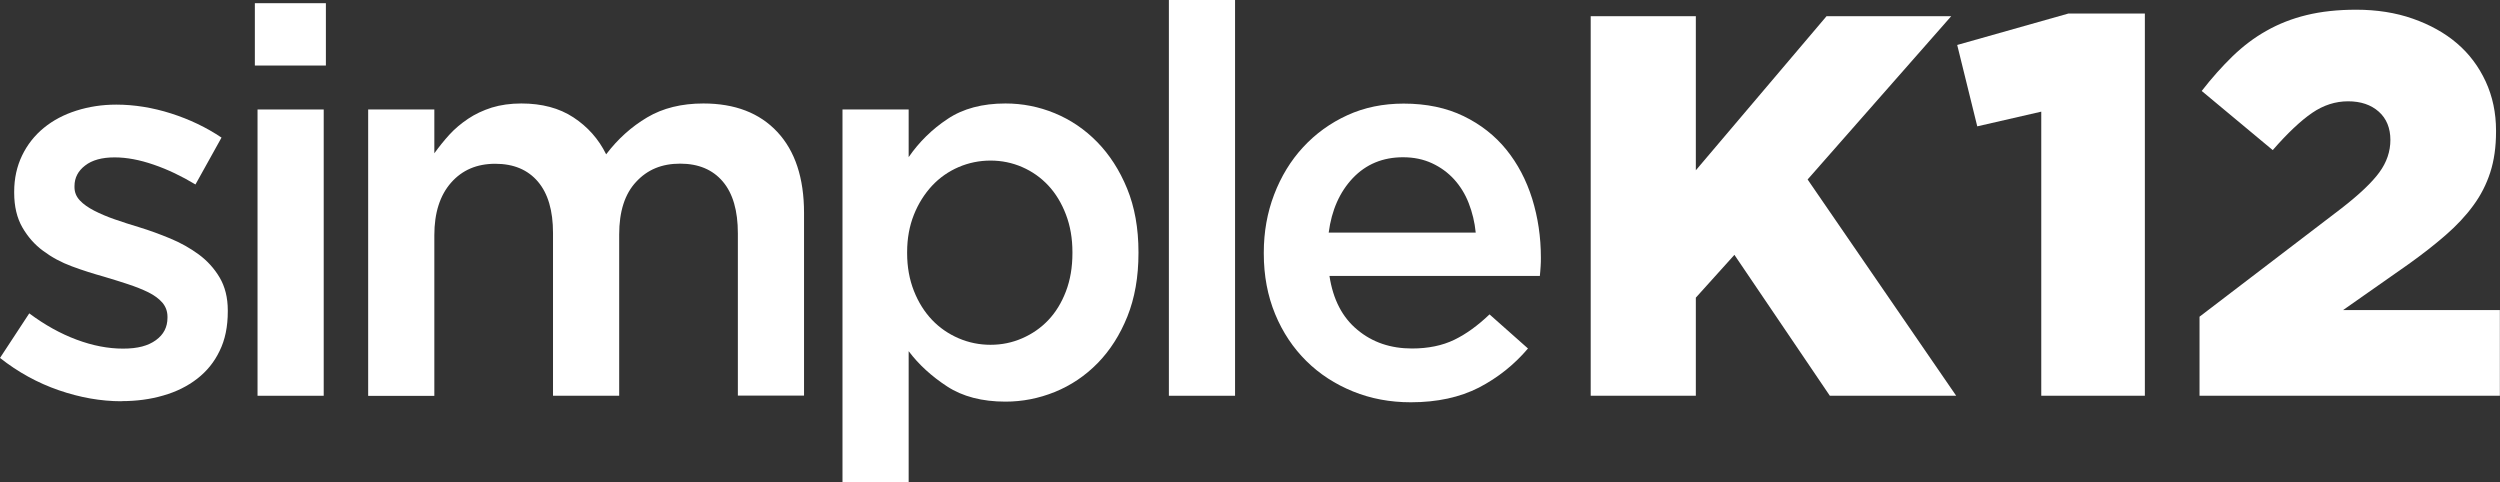
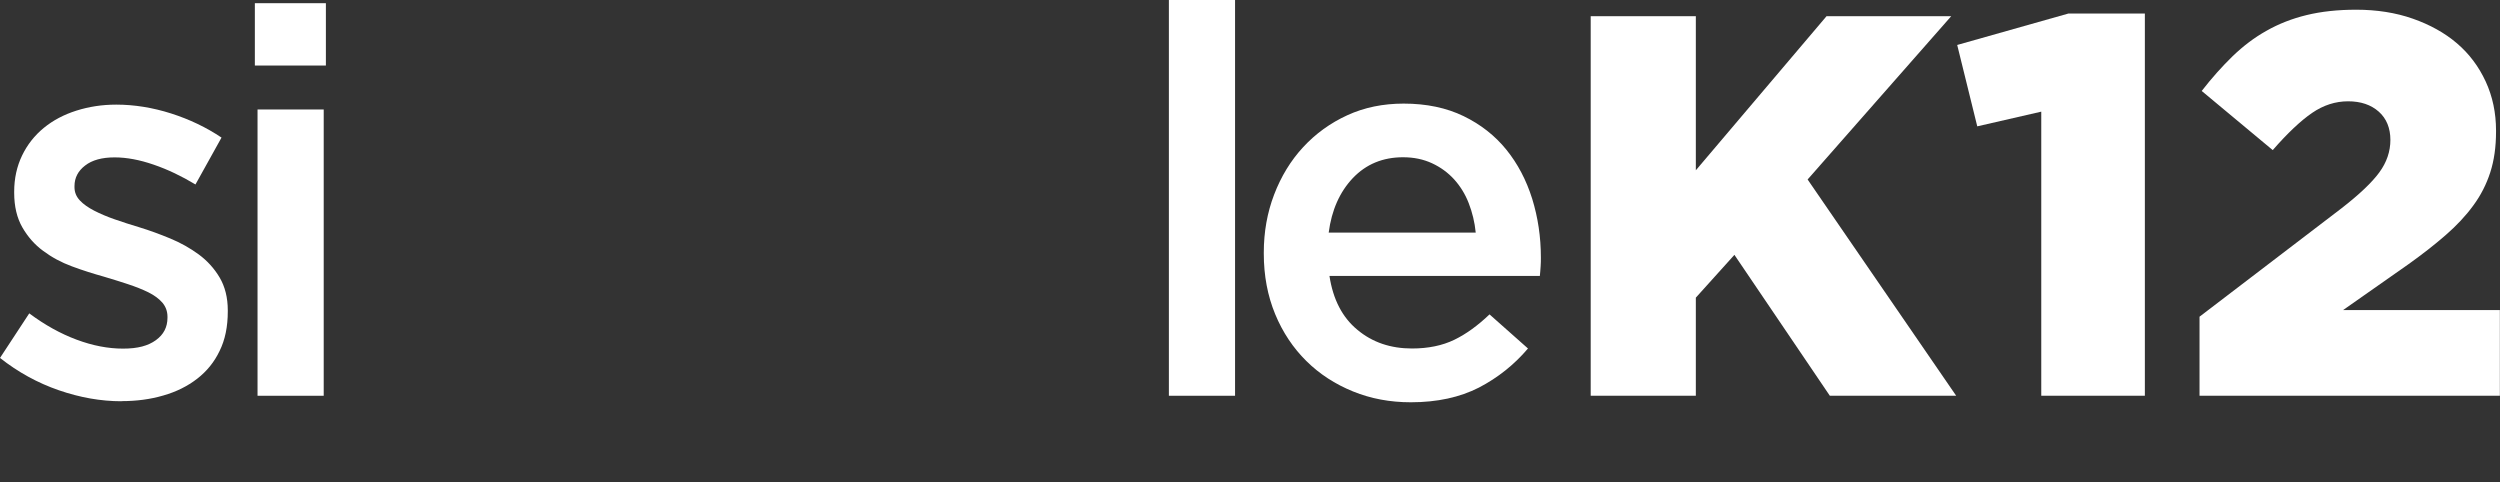
<svg xmlns="http://www.w3.org/2000/svg" id="Layer_2" data-name="Layer 2" viewBox="0 0 195.7 37.77">
  <rect x="0" y="0" width="195.7" height="37.77" fill="#333333" stroke="none" />
  <defs>
    <style>
      .cls-1 {
        fill: #fff;
      }

      .cls-2 {
        fill: none;
      }

      .cls-3 {
        clip-path: url(#clippath-1);
      }

      .cls-4 {
        clip-path: url(#clippath);
      }
    </style>
    <clipPath id="clippath">
      <rect class="cls-2" width="195.7" height="37.77" />
    </clipPath>
    <clipPath id="clippath-1">
      <rect class="cls-2" width="195.7" height="37.77" />
    </clipPath>
  </defs>
  <g id="Layer_1-2" data-name="Layer 1">
    <g id="Artwork_5" data-name="Artwork 5">
      <g class="cls-4">
        <g class="cls-3">
          <path class="cls-1" d="M9.51,31.41c-1.61,0-3.25-.29-4.9-.86C2.95,29.98,1.41,29.13,0,28.02l2.29-3.49c1.22.91,2.45,1.59,3.71,2.06,1.26.47,2.47.7,3.63.7s1.96-.22,2.57-.66c.61-.44.91-1.02.91-1.76v-.08c0-.42-.14-.79-.4-1.1-.27-.31-.64-.58-1.1-.81-.47-.23-1-.44-1.61-.64-.61-.2-1.24-.4-1.89-.59-.82-.23-1.65-.49-2.48-.8-.84-.31-1.58-.71-2.25-1.21-.67-.49-1.21-1.11-1.63-1.84-.42-.73-.64-1.64-.64-2.71v-.08c0-1.04.21-1.99.62-2.84.41-.85.98-1.57,1.7-2.16.72-.59,1.57-1.04,2.55-1.35.98-.31,2.02-.47,3.12-.47,1.41,0,2.84.23,4.29.69,1.44.46,2.76,1.09,3.95,1.89l-2.04,3.67c-1.08-.65-2.16-1.17-3.27-1.55-1.1-.38-2.12-.57-3.06-.57-.99,0-1.76.21-2.31.64-.55.42-.83.96-.83,1.61v.08c0,.4.14.74.42,1.04.28.3.66.56,1.12.8.47.24,1,.47,1.61.68.61.21,1.24.42,1.89.61.82.25,1.64.55,2.46.89.82.34,1.56.76,2.23,1.25.66.49,1.21,1.09,1.63,1.8.42.71.64,1.57.64,2.58v.08c0,1.19-.21,2.22-.64,3.09-.42.88-1.01,1.6-1.76,2.18-.75.58-1.63,1.02-2.65,1.31-1.02.3-2.11.44-3.27.44" />
          <path class="cls-1" d="M19.95.25h5.56v4.88h-5.56V.25ZM20.16,8.57h5.18v22.41h-5.18V8.57Z" />
-           <path class="cls-1" d="M28.82,8.57h5.18v3.43c.37-.51.76-1,1.18-1.46.42-.46.91-.87,1.46-1.24.55-.37,1.17-.66,1.86-.88.69-.21,1.46-.32,2.31-.32,1.61,0,2.97.36,4.08,1.09,1.11.73,1.97,1.69,2.56,2.89.91-1.2,1.98-2.16,3.21-2.89,1.23-.73,2.7-1.09,4.4-1.09,2.47,0,4.4.74,5.79,2.23,1.39,1.49,2.09,3.6,2.09,6.34v14.3h-5.18v-12.7c0-1.78-.39-3.13-1.18-4.06-.79-.93-1.9-1.4-3.34-1.4s-2.56.47-3.44,1.42c-.89.95-1.33,2.32-1.33,4.13v12.62h-5.18v-12.74c0-1.75-.39-3.09-1.18-4.02-.79-.93-1.9-1.4-3.34-1.4s-2.59.49-3.46,1.48c-.87.99-1.31,2.36-1.31,4.11v12.58h-5.18V8.57Z" />
-           <path class="cls-1" d="M65.95,8.57h5.18v3.73c.82-1.19,1.84-2.19,3.05-2.99,1.21-.81,2.72-1.21,4.53-1.21,1.33,0,2.61.25,3.85.76,1.24.51,2.35,1.26,3.32,2.25.97.99,1.76,2.21,2.35,3.65.59,1.44.89,3.1.89,4.97v.08c0,1.87-.29,3.52-.87,4.97-.58,1.44-1.36,2.66-2.33,3.65-.97.99-2.09,1.74-3.34,2.25-1.26.51-2.55.76-3.87.76-1.83,0-3.36-.4-4.57-1.19-1.21-.79-2.22-1.71-3.01-2.76v10.27h-5.18V8.57ZM77.54,26.99c.88,0,1.7-.17,2.48-.51.78-.34,1.46-.81,2.04-1.42.58-.61,1.04-1.36,1.38-2.25.34-.89.51-1.89.51-2.99v-.08c0-1.08-.17-2.06-.51-2.95-.34-.89-.8-1.65-1.38-2.27-.58-.62-1.26-1.1-2.04-1.44-.78-.34-1.61-.51-2.48-.51s-1.71.17-2.5.51c-.79.34-1.49.83-2.08,1.46-.59.64-1.07,1.39-1.42,2.27-.35.88-.53,1.85-.53,2.93v.08c0,1.08.18,2.06.53,2.95.35.89.83,1.65,1.42,2.27.59.62,1.29,1.1,2.08,1.44.79.34,1.63.51,2.5.51" />
          <rect class="cls-1" x="91.5" width="5.18" height="30.98" />
          <path class="cls-1" d="M110.43,31.49c-1.61,0-3.12-.28-4.52-.85-1.4-.57-2.62-1.36-3.65-2.38-1.03-1.02-1.85-2.24-2.44-3.67-.59-1.43-.89-3.01-.89-4.73v-.09c0-1.61.27-3.13.81-4.54.54-1.41,1.29-2.65,2.27-3.71.98-1.06,2.13-1.89,3.46-2.5,1.33-.61,2.8-.91,4.41-.91,1.78,0,3.35.33,4.69.98,1.34.65,2.46,1.53,3.35,2.63.89,1.1,1.56,2.38,2.02,3.84.45,1.46.68,2.99.68,4.6,0,.23,0,.46-.02.7-.01.24-.04.49-.06.74h-16.47c.28,1.84,1.01,3.25,2.19,4.22,1.17.98,2.6,1.46,4.27,1.46,1.27,0,2.38-.23,3.31-.68.93-.45,1.85-1.12,2.76-1.99l3.01,2.67c-1.08,1.27-2.36,2.29-3.84,3.06-1.49.76-3.26,1.15-5.33,1.15M115.52,18.21c-.08-.82-.27-1.59-.55-2.31-.28-.72-.67-1.34-1.15-1.87-.48-.52-1.05-.94-1.72-1.25-.67-.31-1.42-.47-2.27-.47-1.58,0-2.89.54-3.93,1.63-1.03,1.09-1.66,2.51-1.89,4.27h11.5Z" />
          <polygon class="cls-1" points="124.52 1.27 132.75 1.27 132.75 13.33 142.98 1.27 152.74 1.27 141.5 14.05 153.13 30.98 143.24 30.98 135.77 19.95 132.75 23.3 132.75 30.98 124.52 30.98 124.52 1.27" />
          <polygon class="cls-1" points="159.79 8.74 154.78 9.89 153.21 3.52 161.91 1.06 167.9 1.06 167.9 30.98 159.79 30.98 159.79 8.74" />
          <path class="cls-1" d="M172.18,24.79l11.12-8.49c1.39-1.08,2.37-2.01,2.95-2.8.58-.79.87-1.64.87-2.55s-.3-1.67-.91-2.21c-.61-.54-1.41-.81-2.4-.81s-1.93.3-2.82.91c-.89.61-1.92,1.58-3.08,2.91l-5.56-4.63c.79-1.02,1.6-1.92,2.42-2.72.82-.79,1.7-1.46,2.65-1.99.95-.54,1.99-.95,3.14-1.23,1.15-.28,2.44-.42,3.88-.42,1.61,0,3.09.23,4.43.7,1.34.47,2.5,1.11,3.46,1.93.96.82,1.71,1.82,2.25,2.99.54,1.17.81,2.45.81,3.84v.09c0,1.19-.15,2.25-.45,3.18-.3.93-.74,1.8-1.34,2.61-.59.81-1.32,1.58-2.16,2.31-.85.74-1.82,1.5-2.93,2.29l-5.09,3.57h12.27v6.71h-23.51v-6.2Z" />
        </g>
      </g>
    </g>
  </g>
</svg>